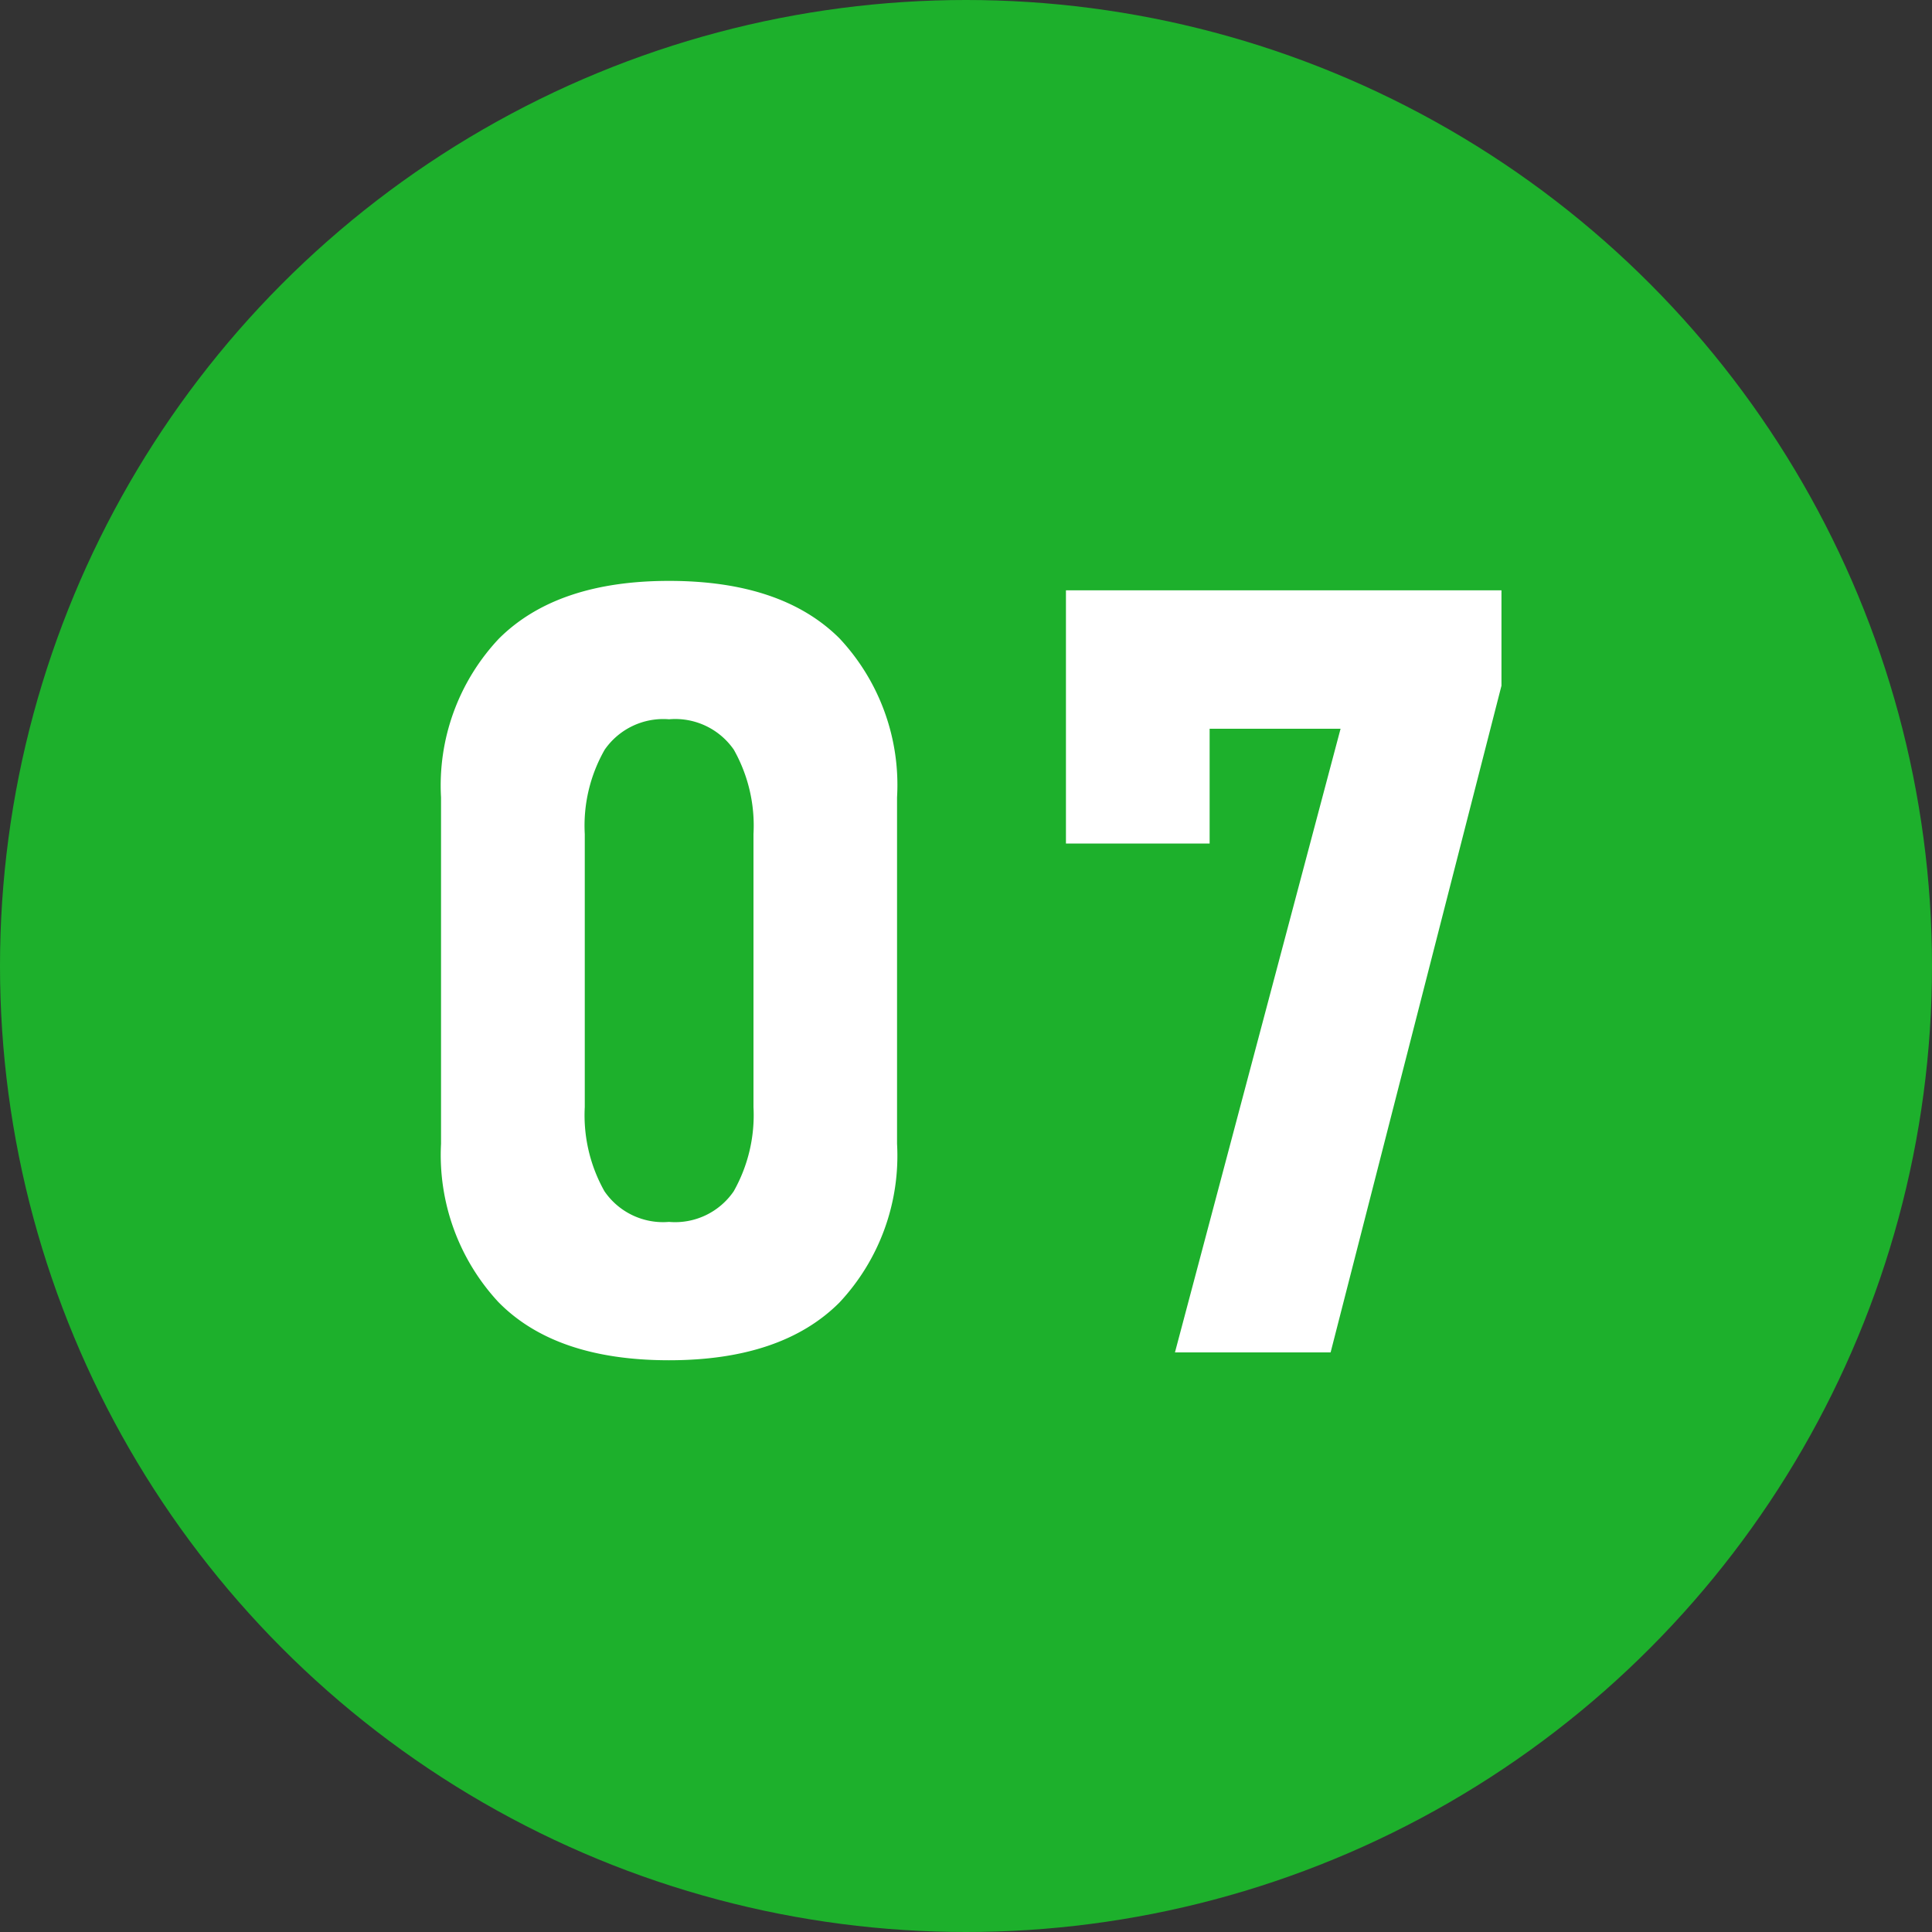
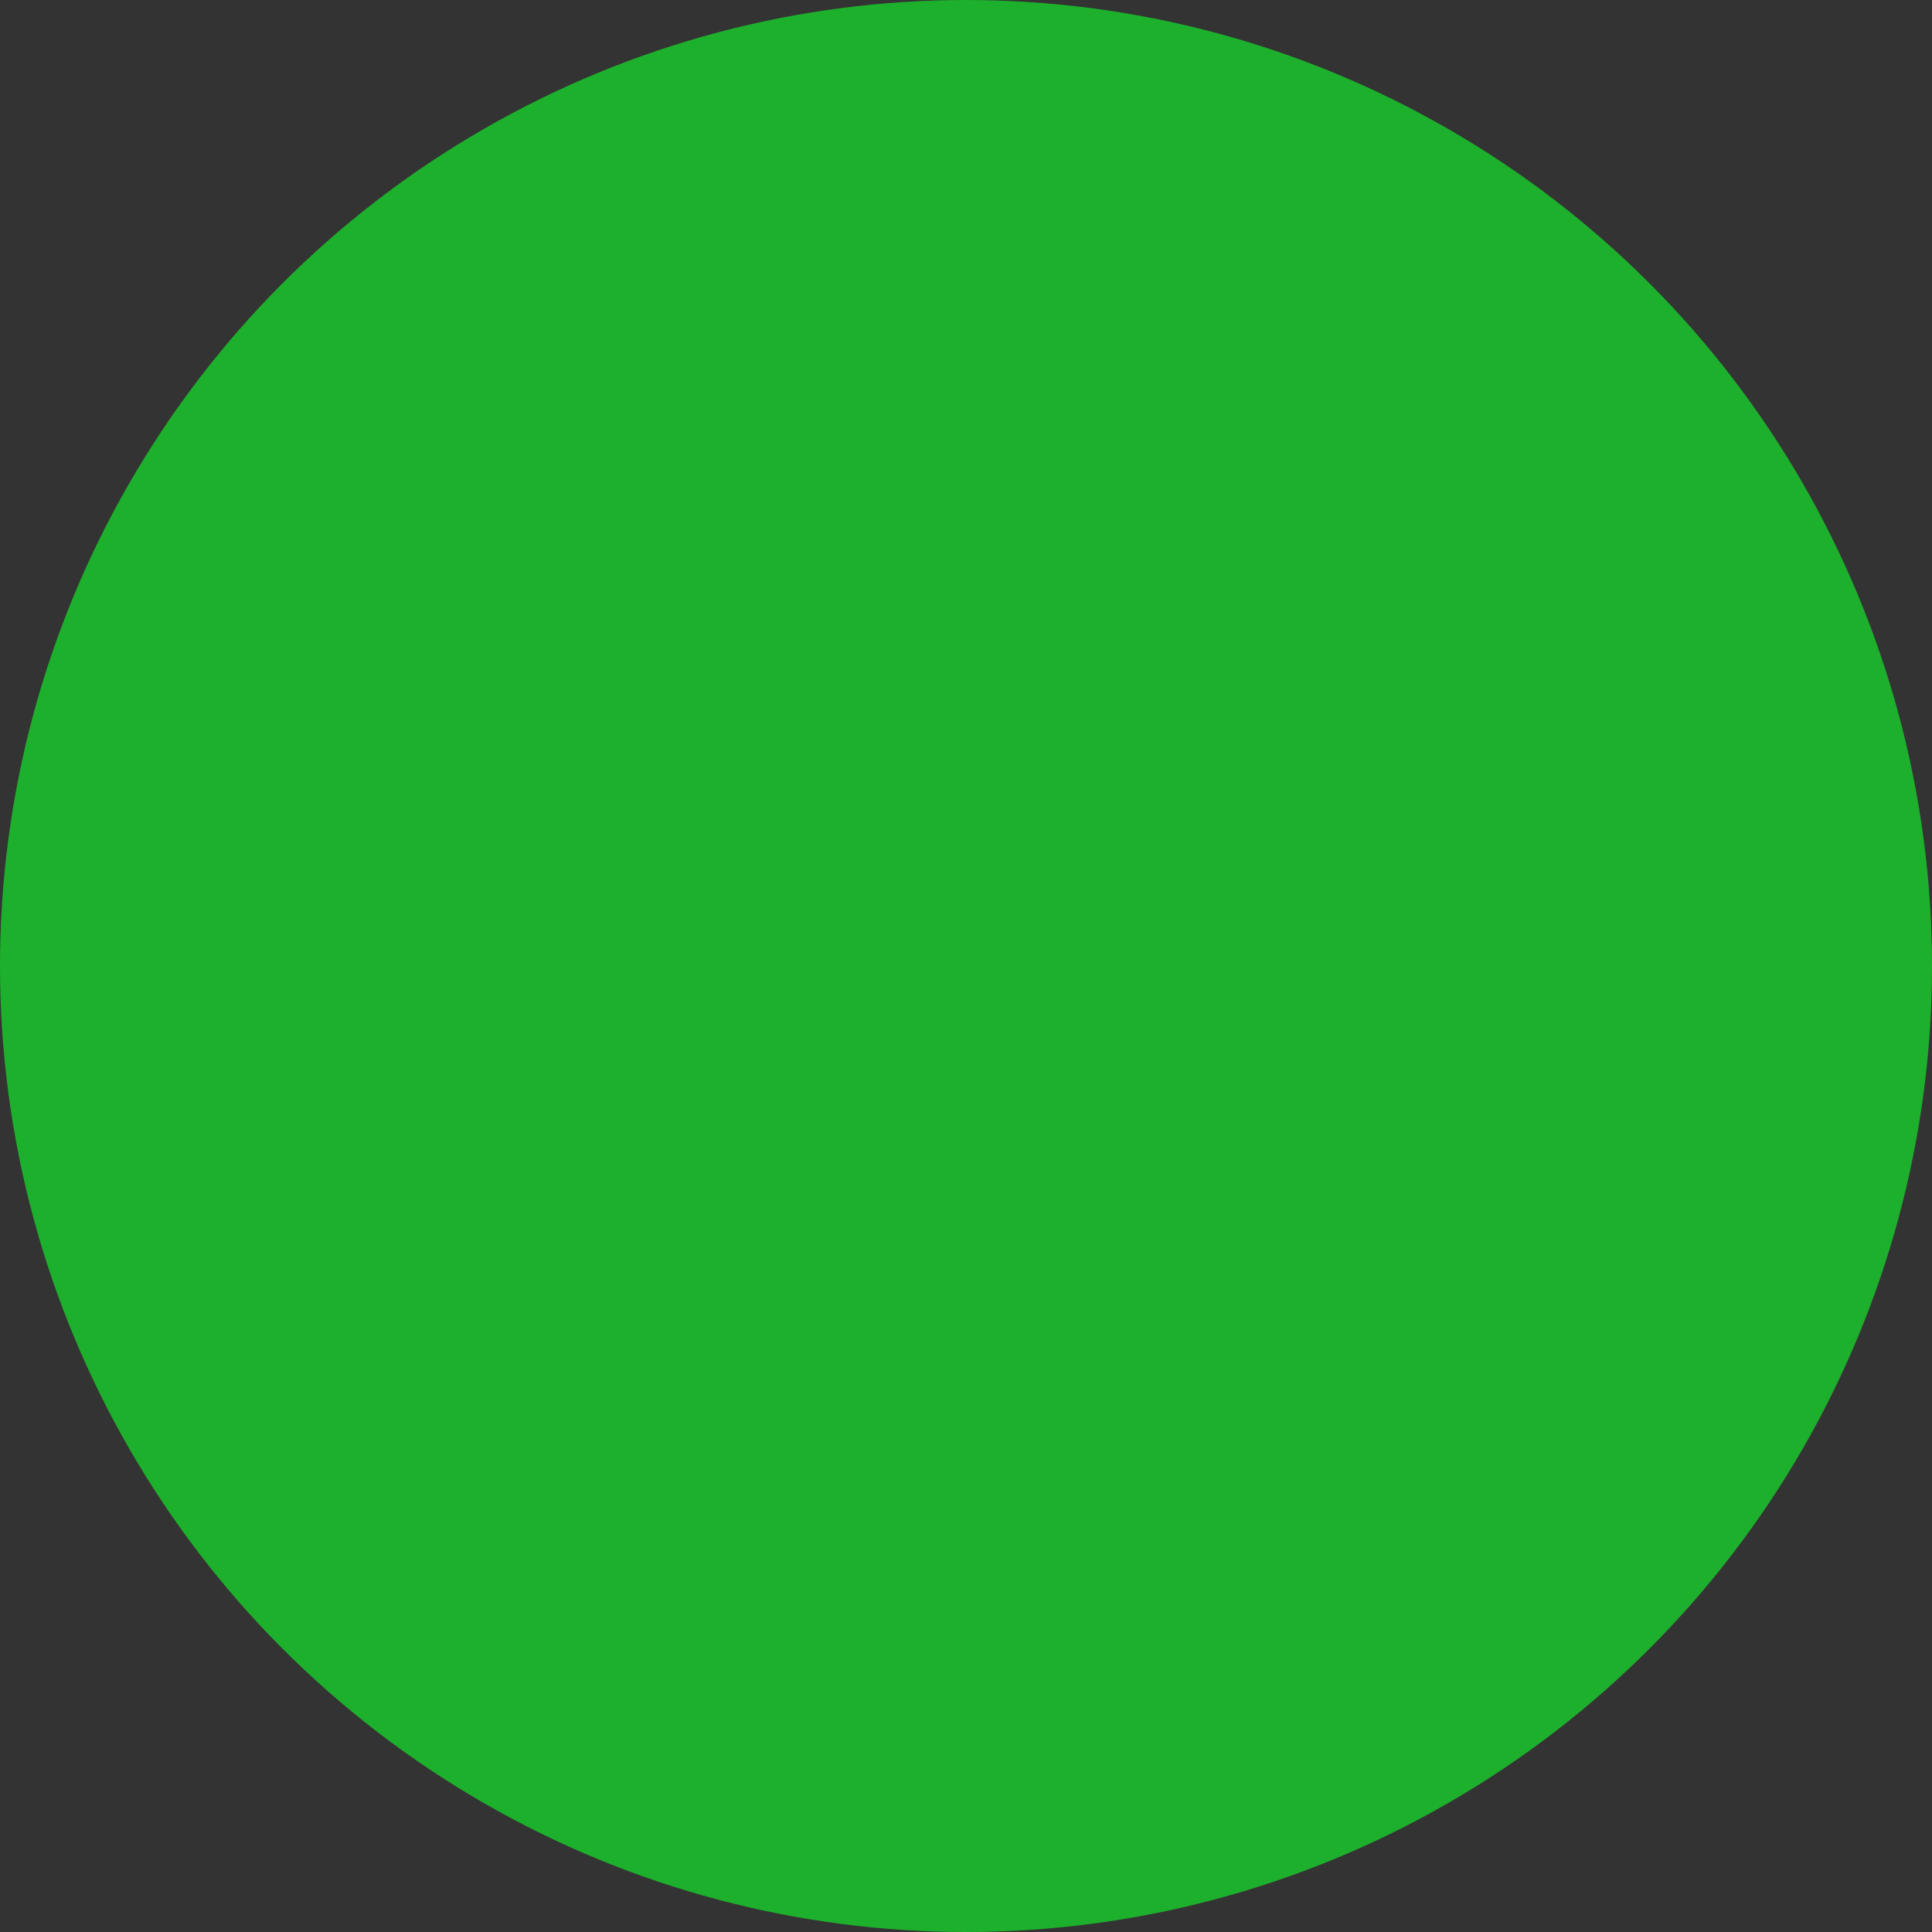
<svg xmlns="http://www.w3.org/2000/svg" width="90" height="90" viewBox="0 0 90 90">
  <rect x="0" y="0" width="90" height="90" fill="#333333" stroke="none" />
  <g transform="translate(-150 -7523)">
    <circle cx="45" cy="45" r="45" transform="translate(150 7523)" fill="#1db02c" />
-     <path d="M-13.835.366q-5.3,0-7.959-2.722a10.076,10.076,0,0,1-2.661-7.361V-25.854a9.971,9.971,0,0,1,2.7-7.4q2.7-2.686,7.922-2.686,5.249,0,7.935,2.673a9.988,9.988,0,0,1,2.686,7.41V-9.717A10,10,0,0,1-5.9-2.319Q-8.586.366-13.835.366Zm0-6.445A3.308,3.308,0,0,0-10.82-7.507,7.214,7.214,0,0,0-9.9-11.426v-12.72a7.2,7.2,0,0,0-.916-3.931,3.318,3.318,0,0,0-3.015-1.416,3.323,3.323,0,0,0-3,1.416,7.127,7.127,0,0,0-.928,3.931v12.72a7.214,7.214,0,0,0,.916,3.918A3.308,3.308,0,0,0-13.835-6.079ZM24.944-35.5v4.443L16.985,0H9.734l7.715-29.053h-6.1v5.347H4.656V-35.5Z" transform="translate(195 7586)" fill="#fff" />
  </g>
</svg>